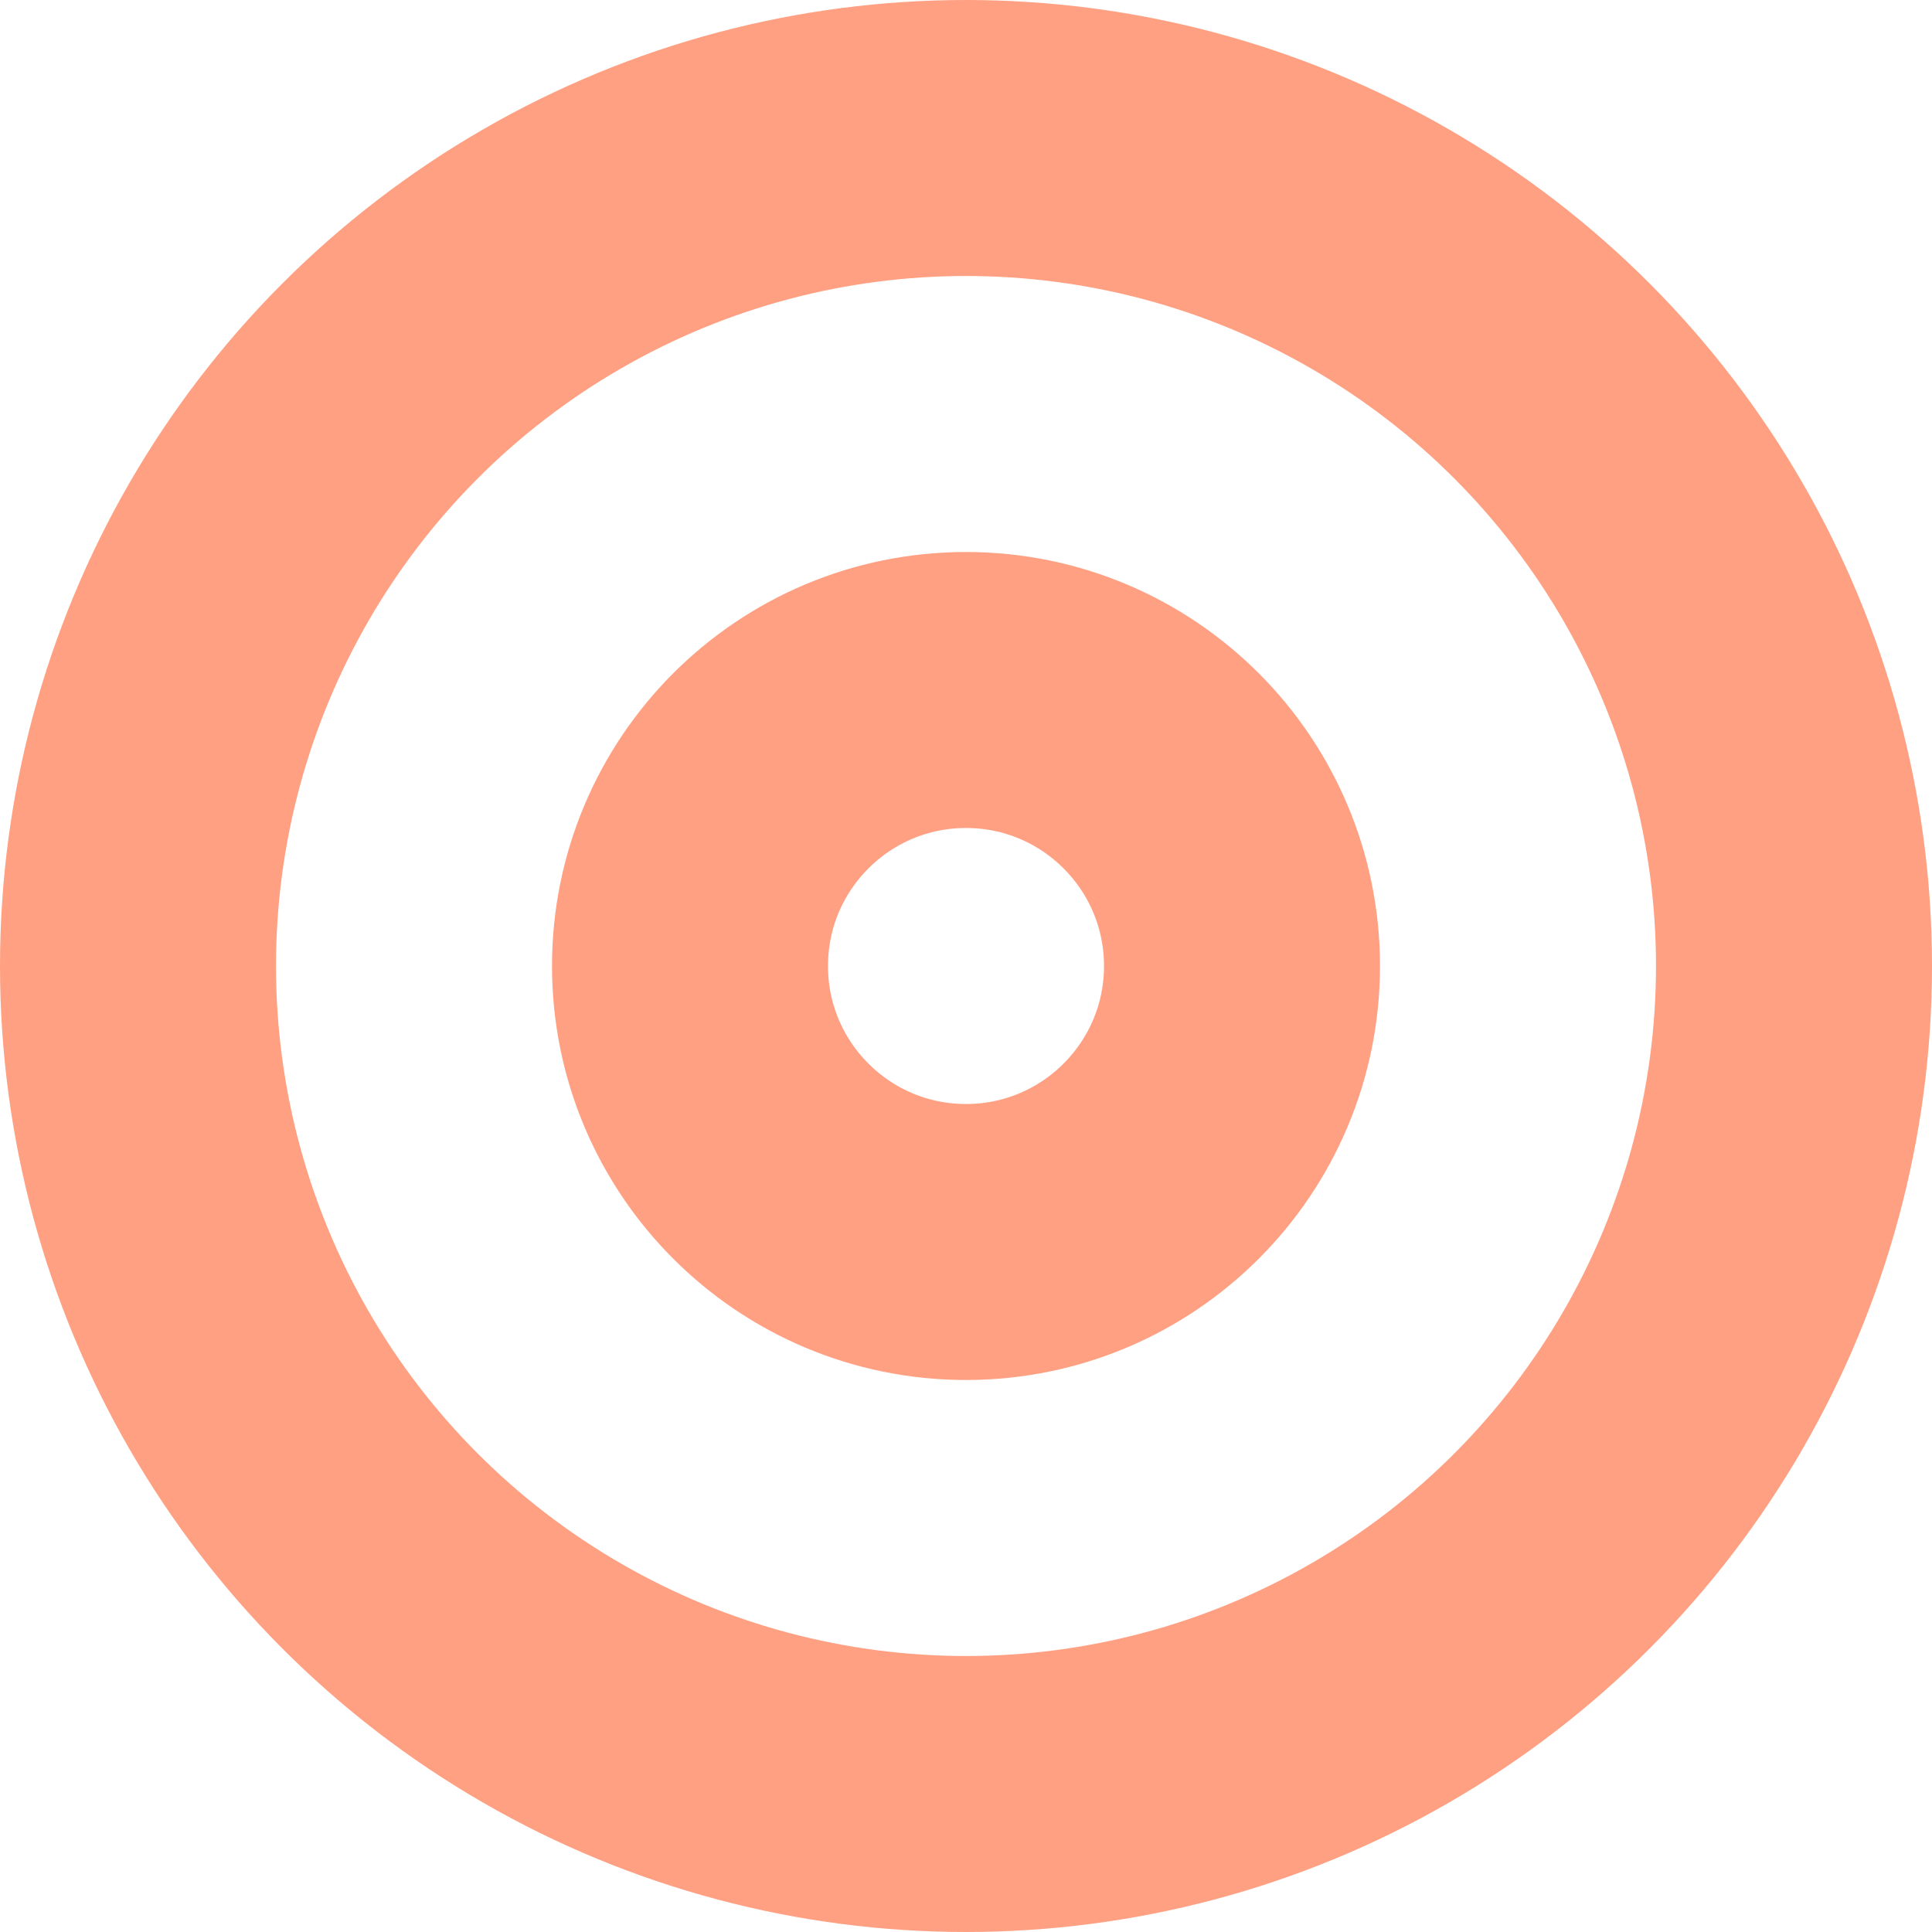
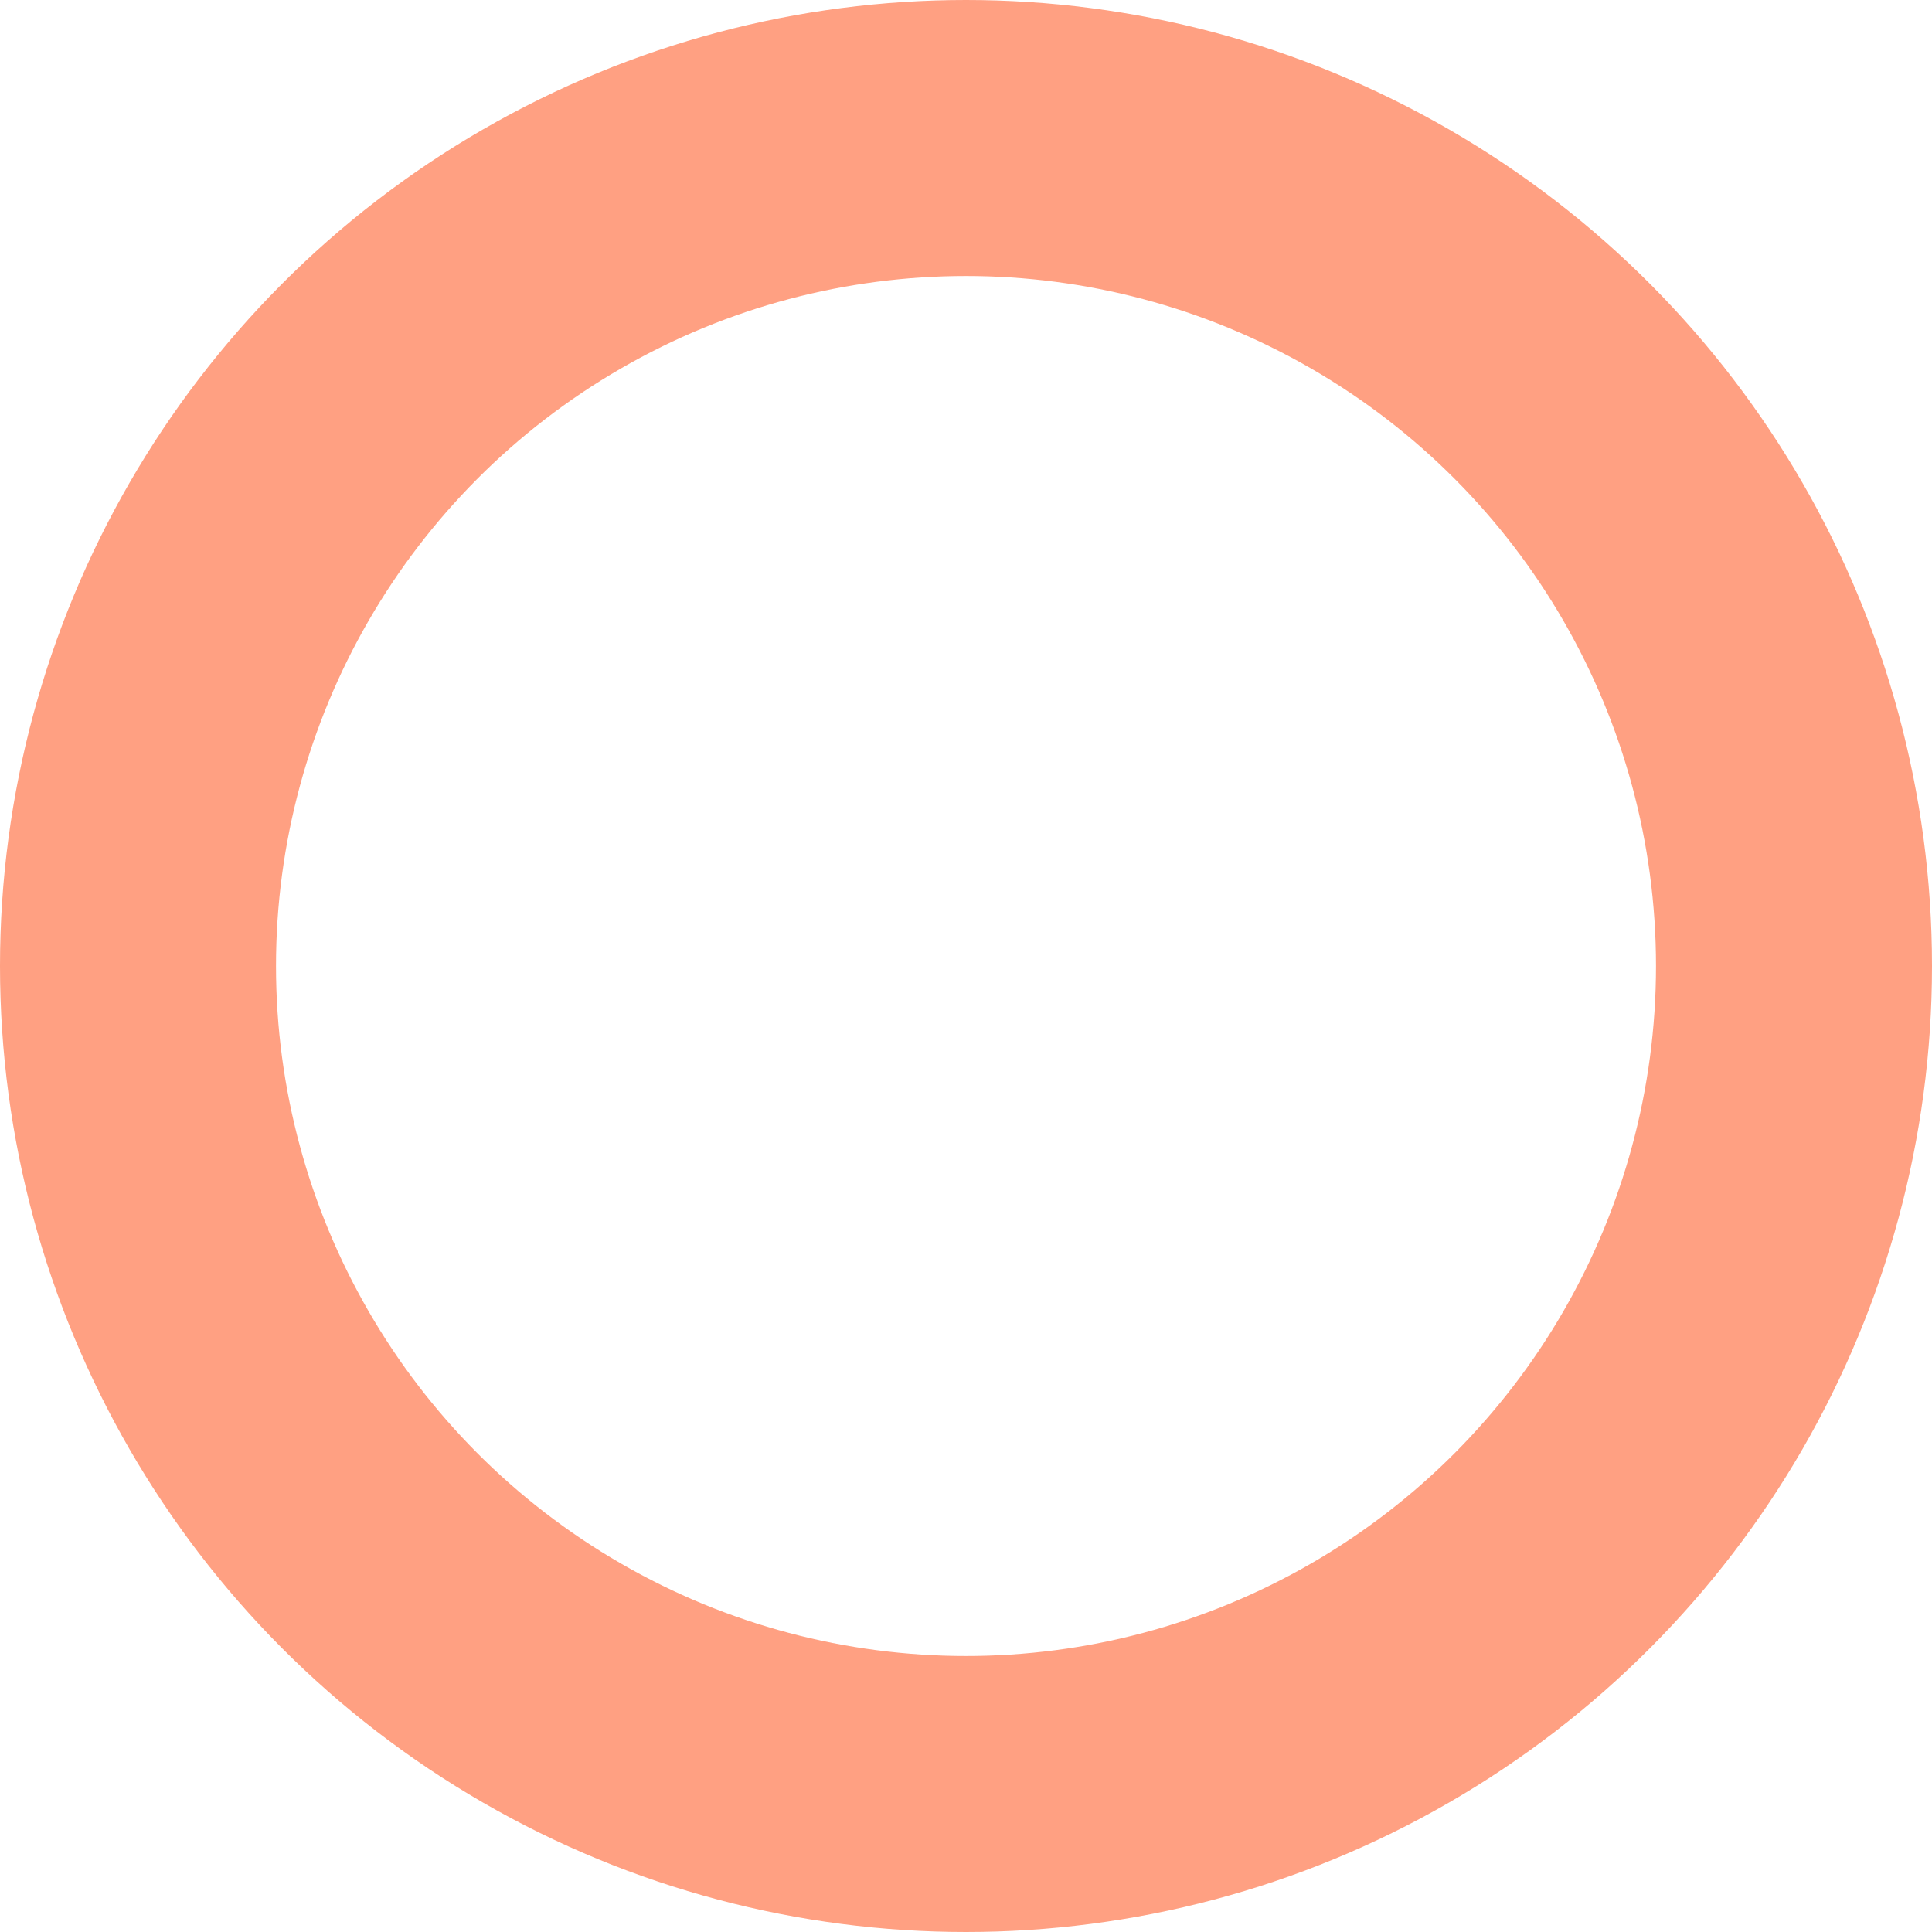
<svg xmlns="http://www.w3.org/2000/svg" width="28" height="28" viewBox="0 0 28 28" fill="none">
  <circle cx="14" cy="14" r="12" stroke="#FFA082" stroke-width="4" />
-   <circle cx="14" cy="14" r="4" stroke="#FFA082" stroke-width="4" />
</svg>